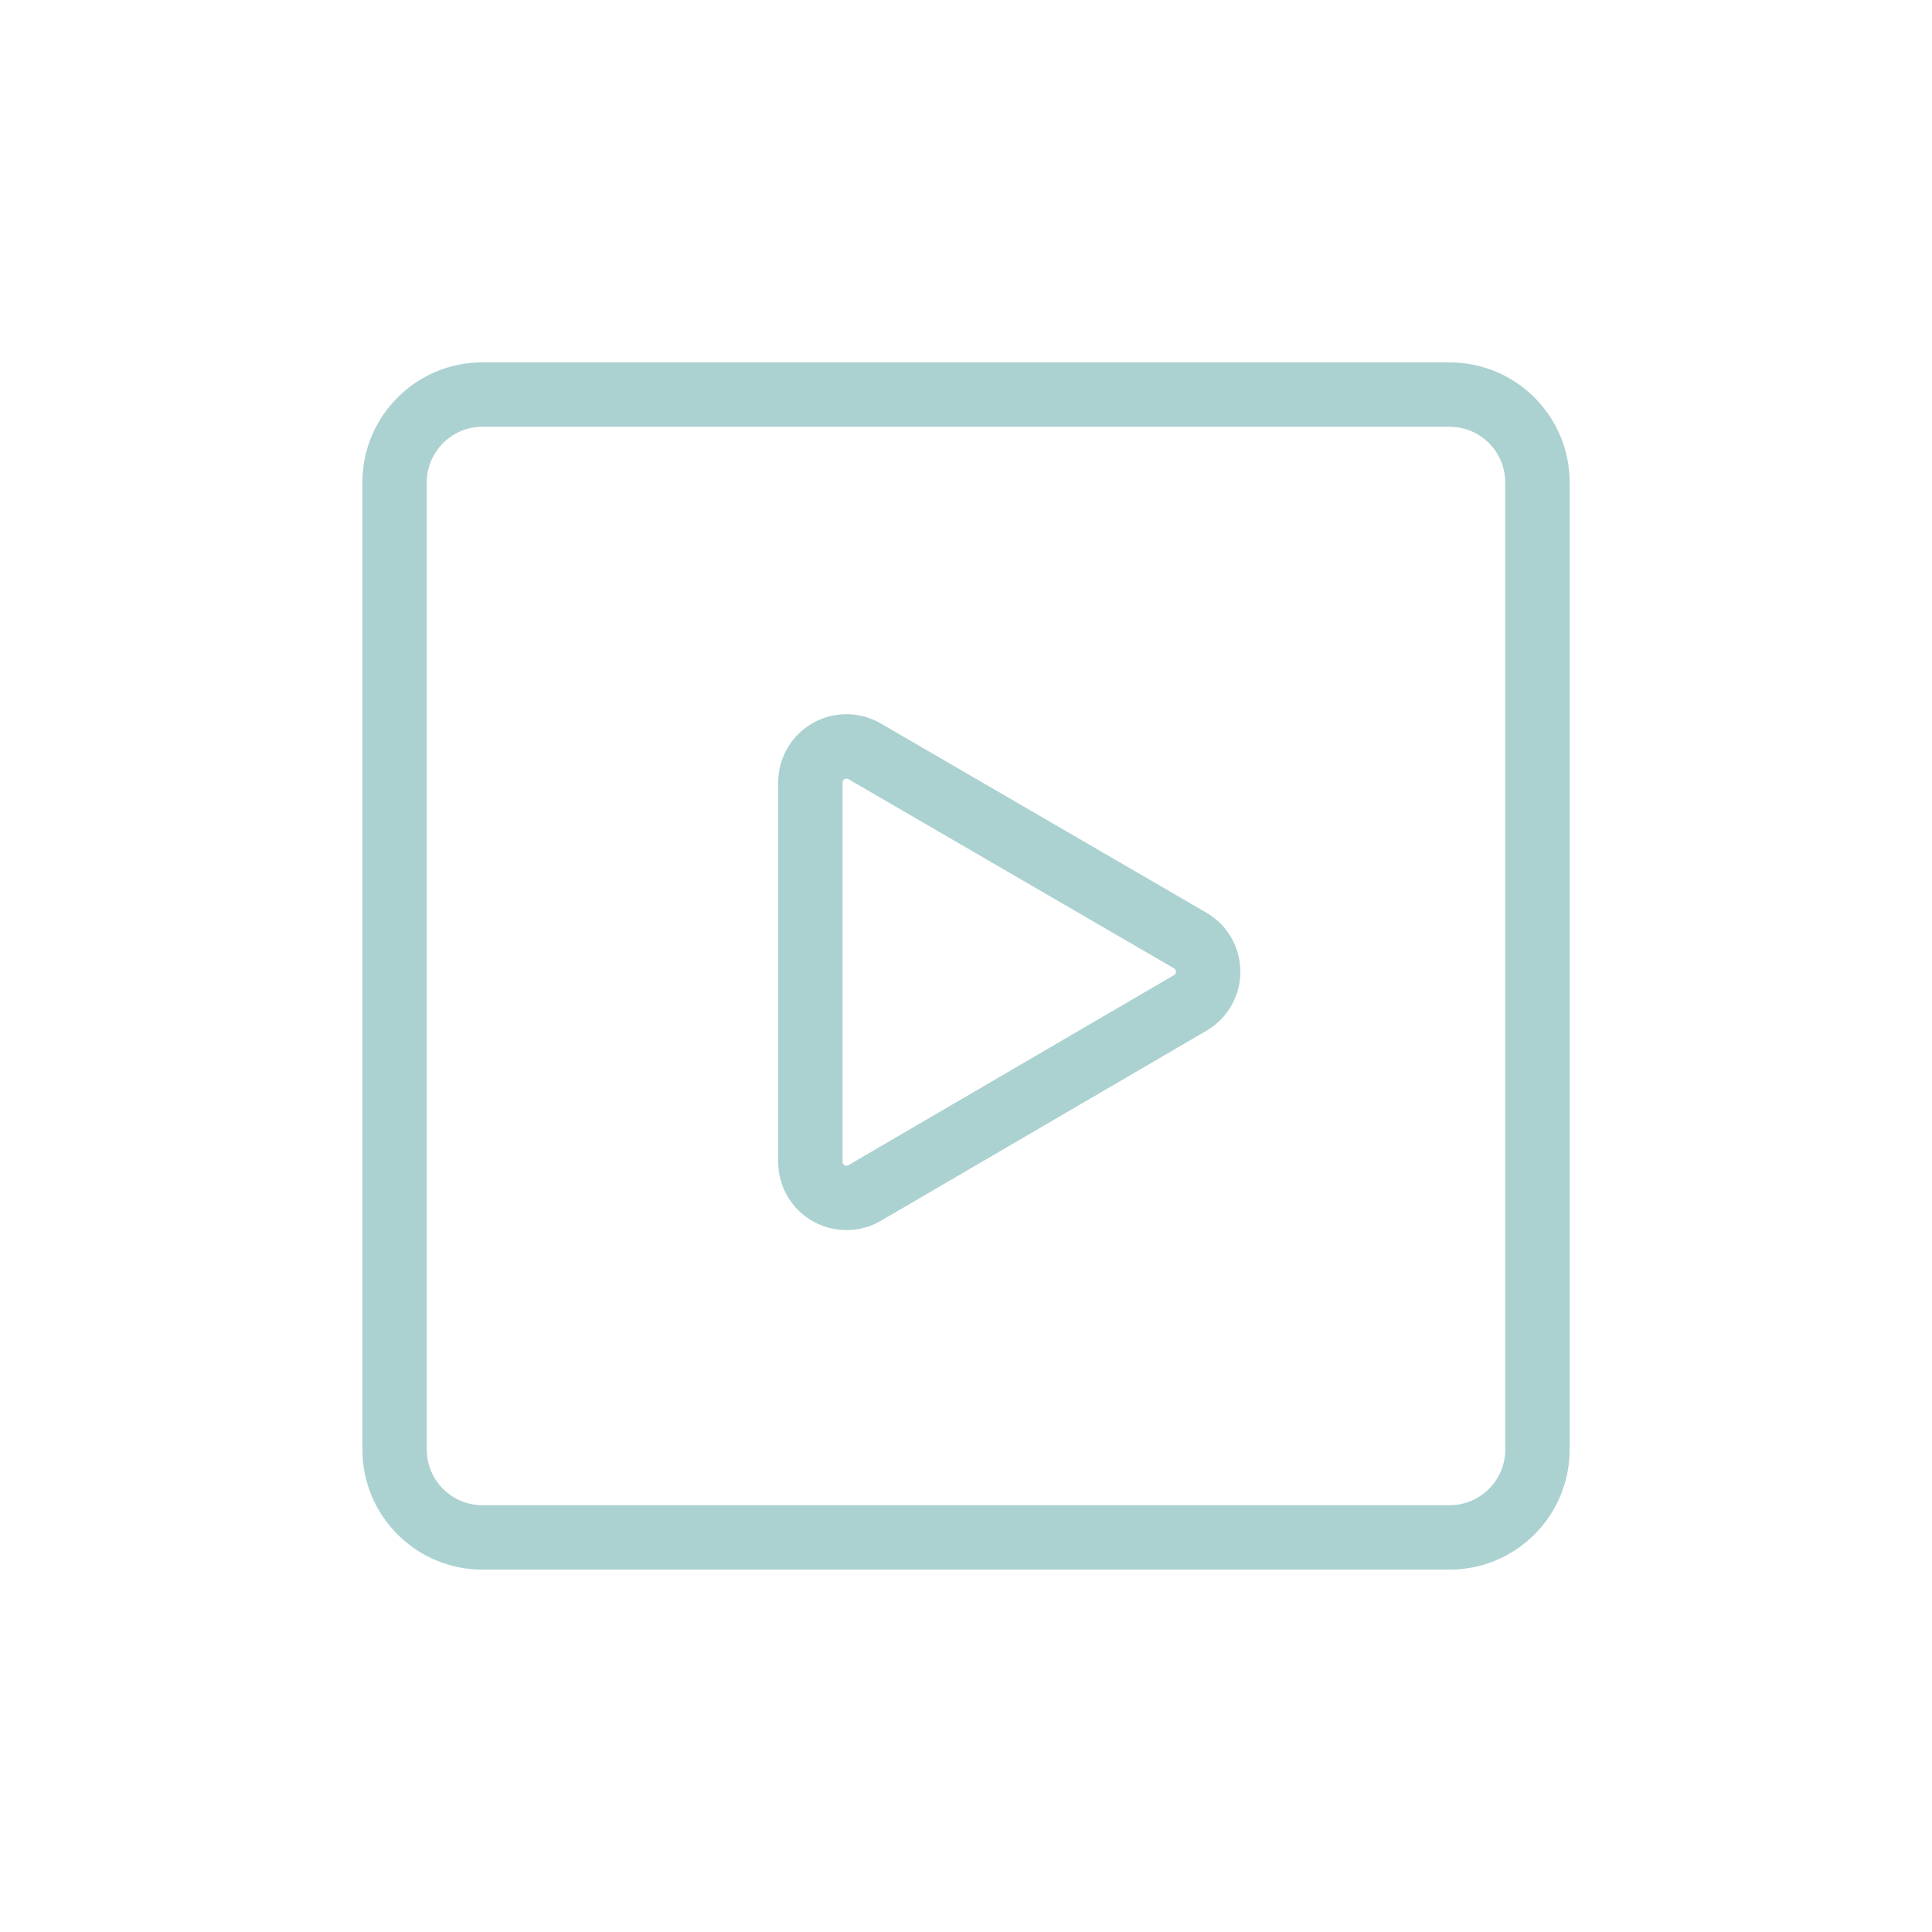
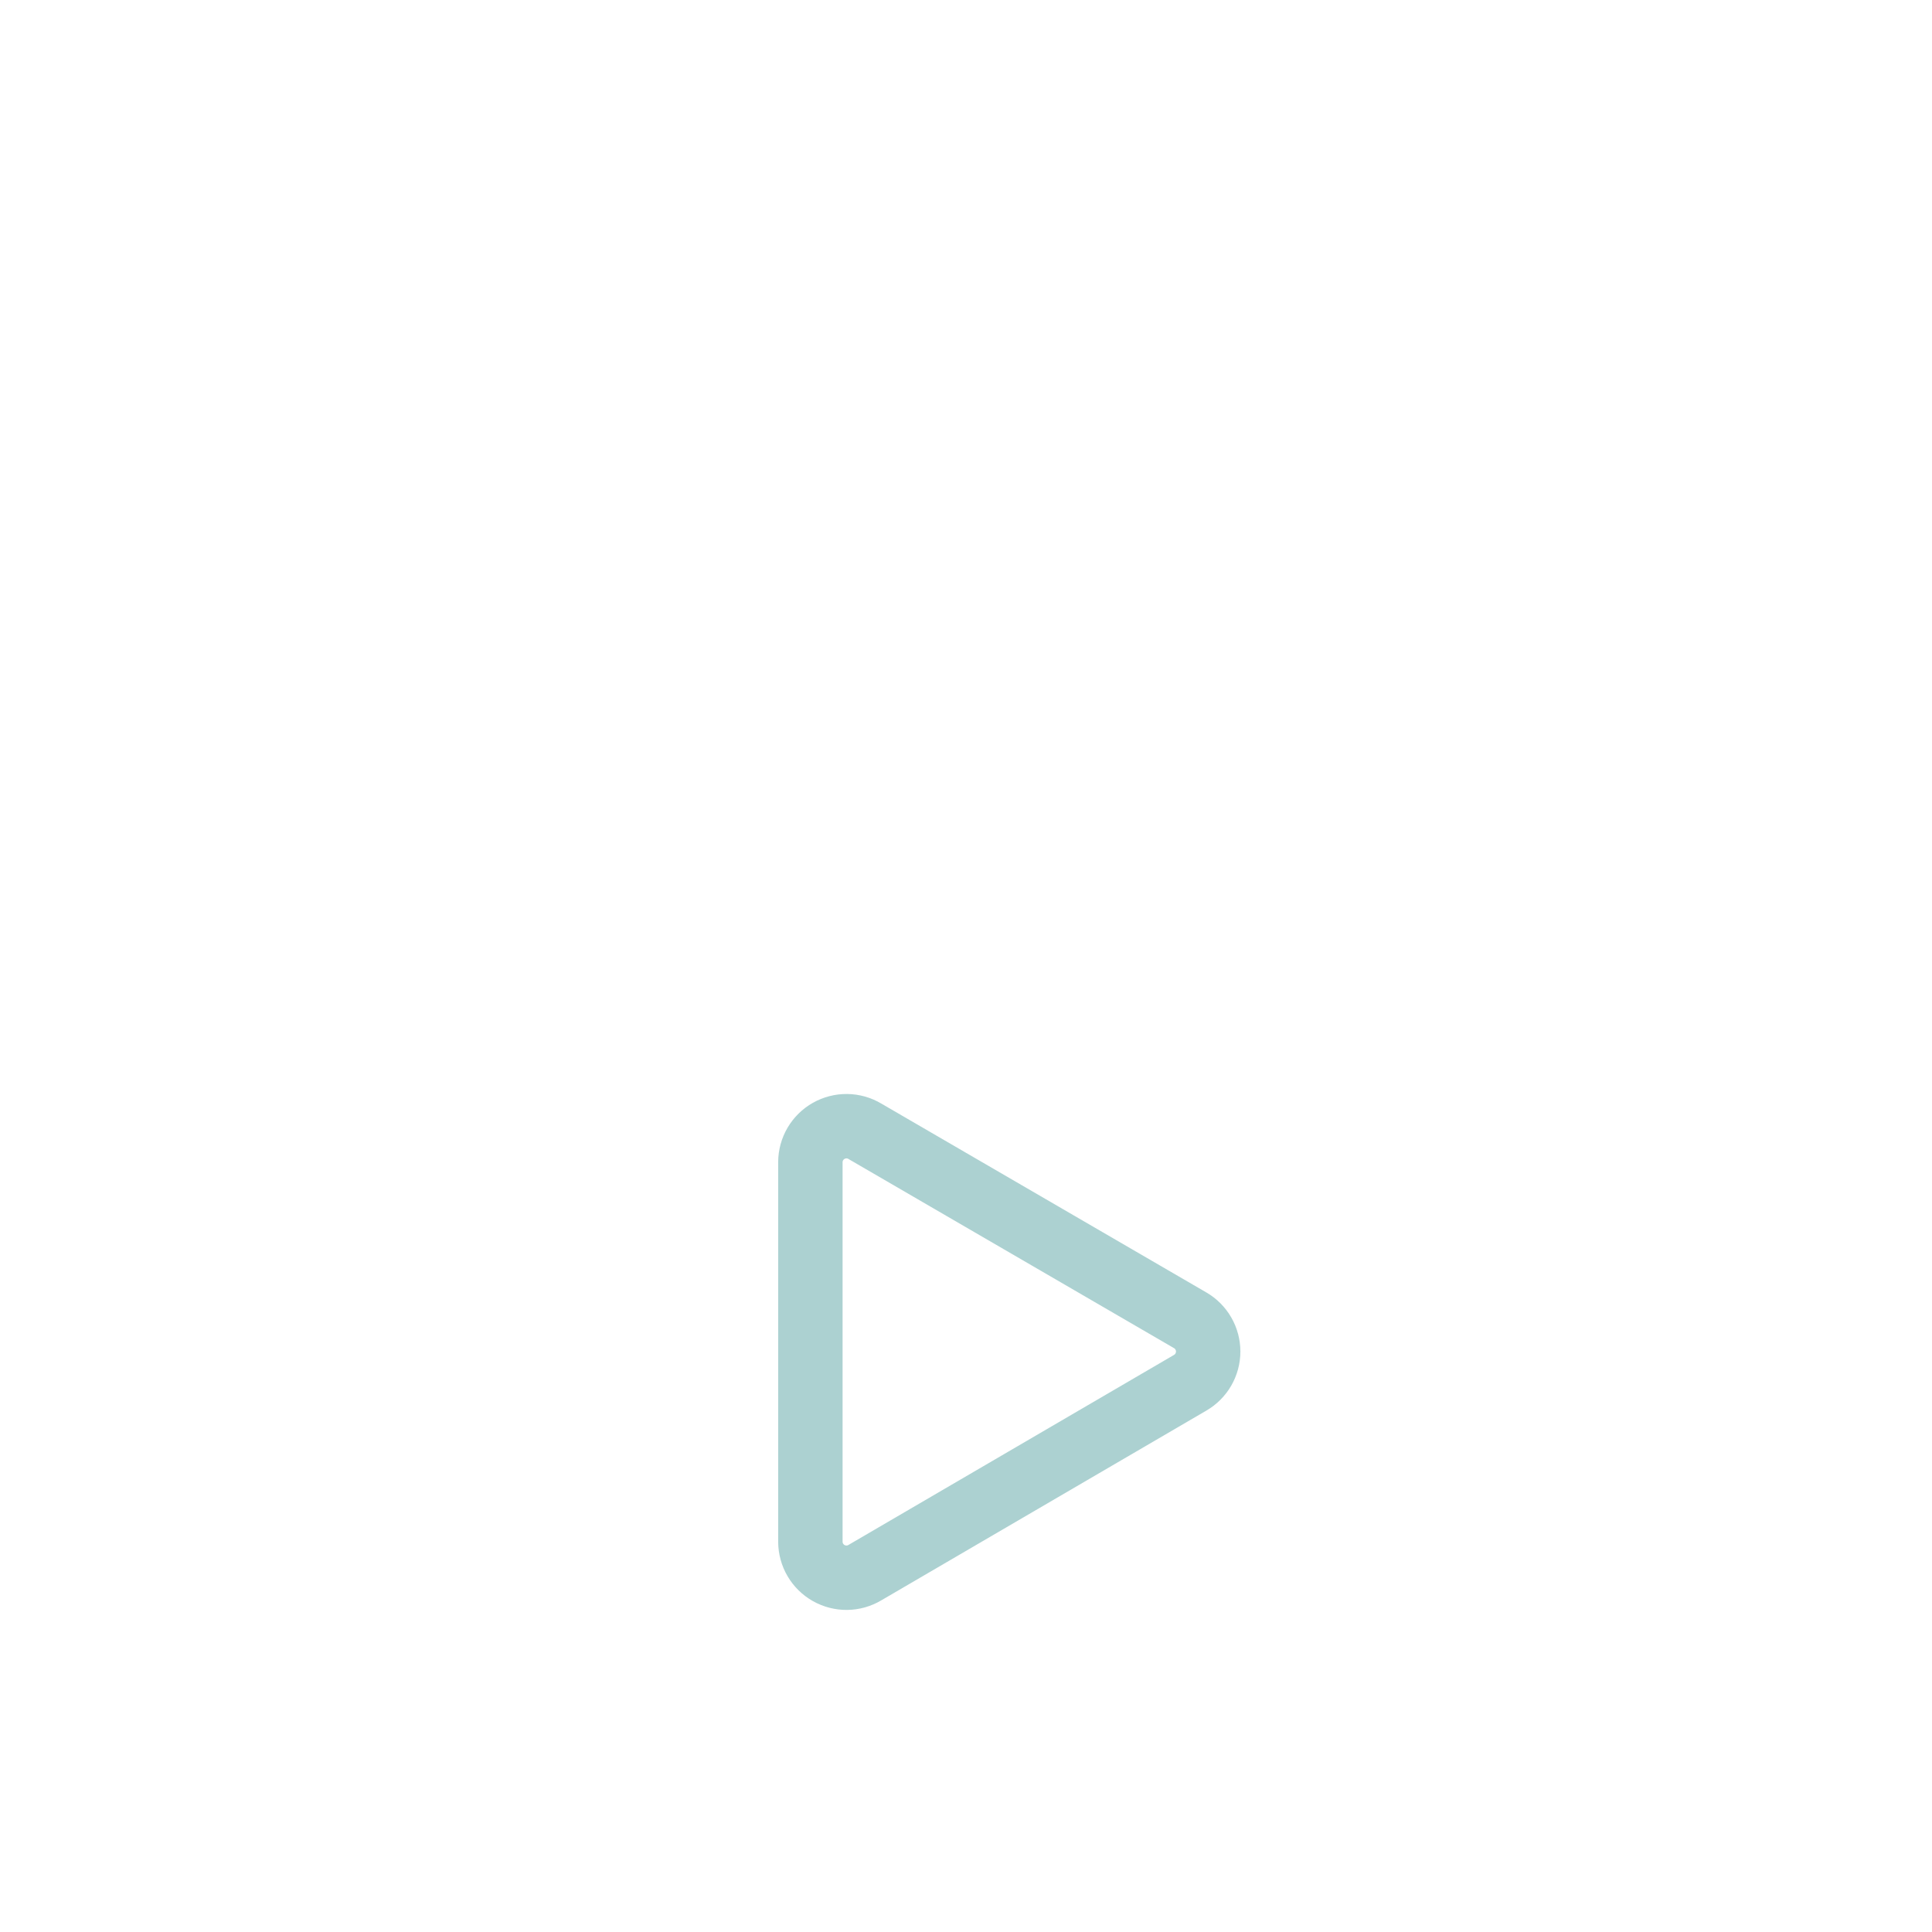
<svg xmlns="http://www.w3.org/2000/svg" id="a" viewBox="0 0 600 600">
  <defs>
    <style>.e{fill:none;stroke:#acd1d1;stroke-linecap:round;stroke-linejoin:round;stroke-width:20px;}</style>
  </defs>
  <g id="b">
-     <path id="c" class="e" d="M450.16,122.53H149.84c-15.08,0-27.3,12.22-27.3,27.3v300.33c0,15.08,12.22,27.3,27.3,27.3h300.33c15.08,0,27.3-12.22,27.3-27.3V149.84c0-15.08-12.22-27.3-27.3-27.3Z" />
-     <path id="d" class="e" d="M251.67,360.89v-117.95c.01-1.97.54-3.91,1.54-5.61,1-1.7,2.43-3.11,4.15-4.08,1.72-.97,3.66-1.47,5.64-1.45,1.97.02,3.91.57,5.6,1.58l101.02,58.7c1.7.98,3.11,2.4,4.09,4.1.98,1.7,1.5,3.63,1.5,5.6s-.52,3.89-1.5,5.6c-.98,1.7-2.39,3.11-4.09,4.1l-101.02,58.97c-1.69,1.01-3.63,1.56-5.6,1.58-1.97.02-3.92-.48-5.64-1.45-1.72-.97-3.15-2.38-4.15-4.08-1-1.7-1.53-3.64-1.54-5.61h0Z" />
+     <path id="d" class="e" d="M251.67,360.89c.01-1.97.54-3.91,1.54-5.61,1-1.7,2.43-3.11,4.15-4.08,1.72-.97,3.66-1.47,5.64-1.45,1.97.02,3.91.57,5.6,1.58l101.02,58.7c1.7.98,3.11,2.4,4.09,4.1.98,1.7,1.5,3.63,1.5,5.6s-.52,3.89-1.5,5.6c-.98,1.7-2.39,3.11-4.09,4.1l-101.02,58.97c-1.69,1.01-3.63,1.56-5.6,1.58-1.97.02-3.92-.48-5.64-1.45-1.72-.97-3.15-2.38-4.15-4.08-1-1.7-1.53-3.64-1.54-5.61h0Z" />
  </g>
</svg>